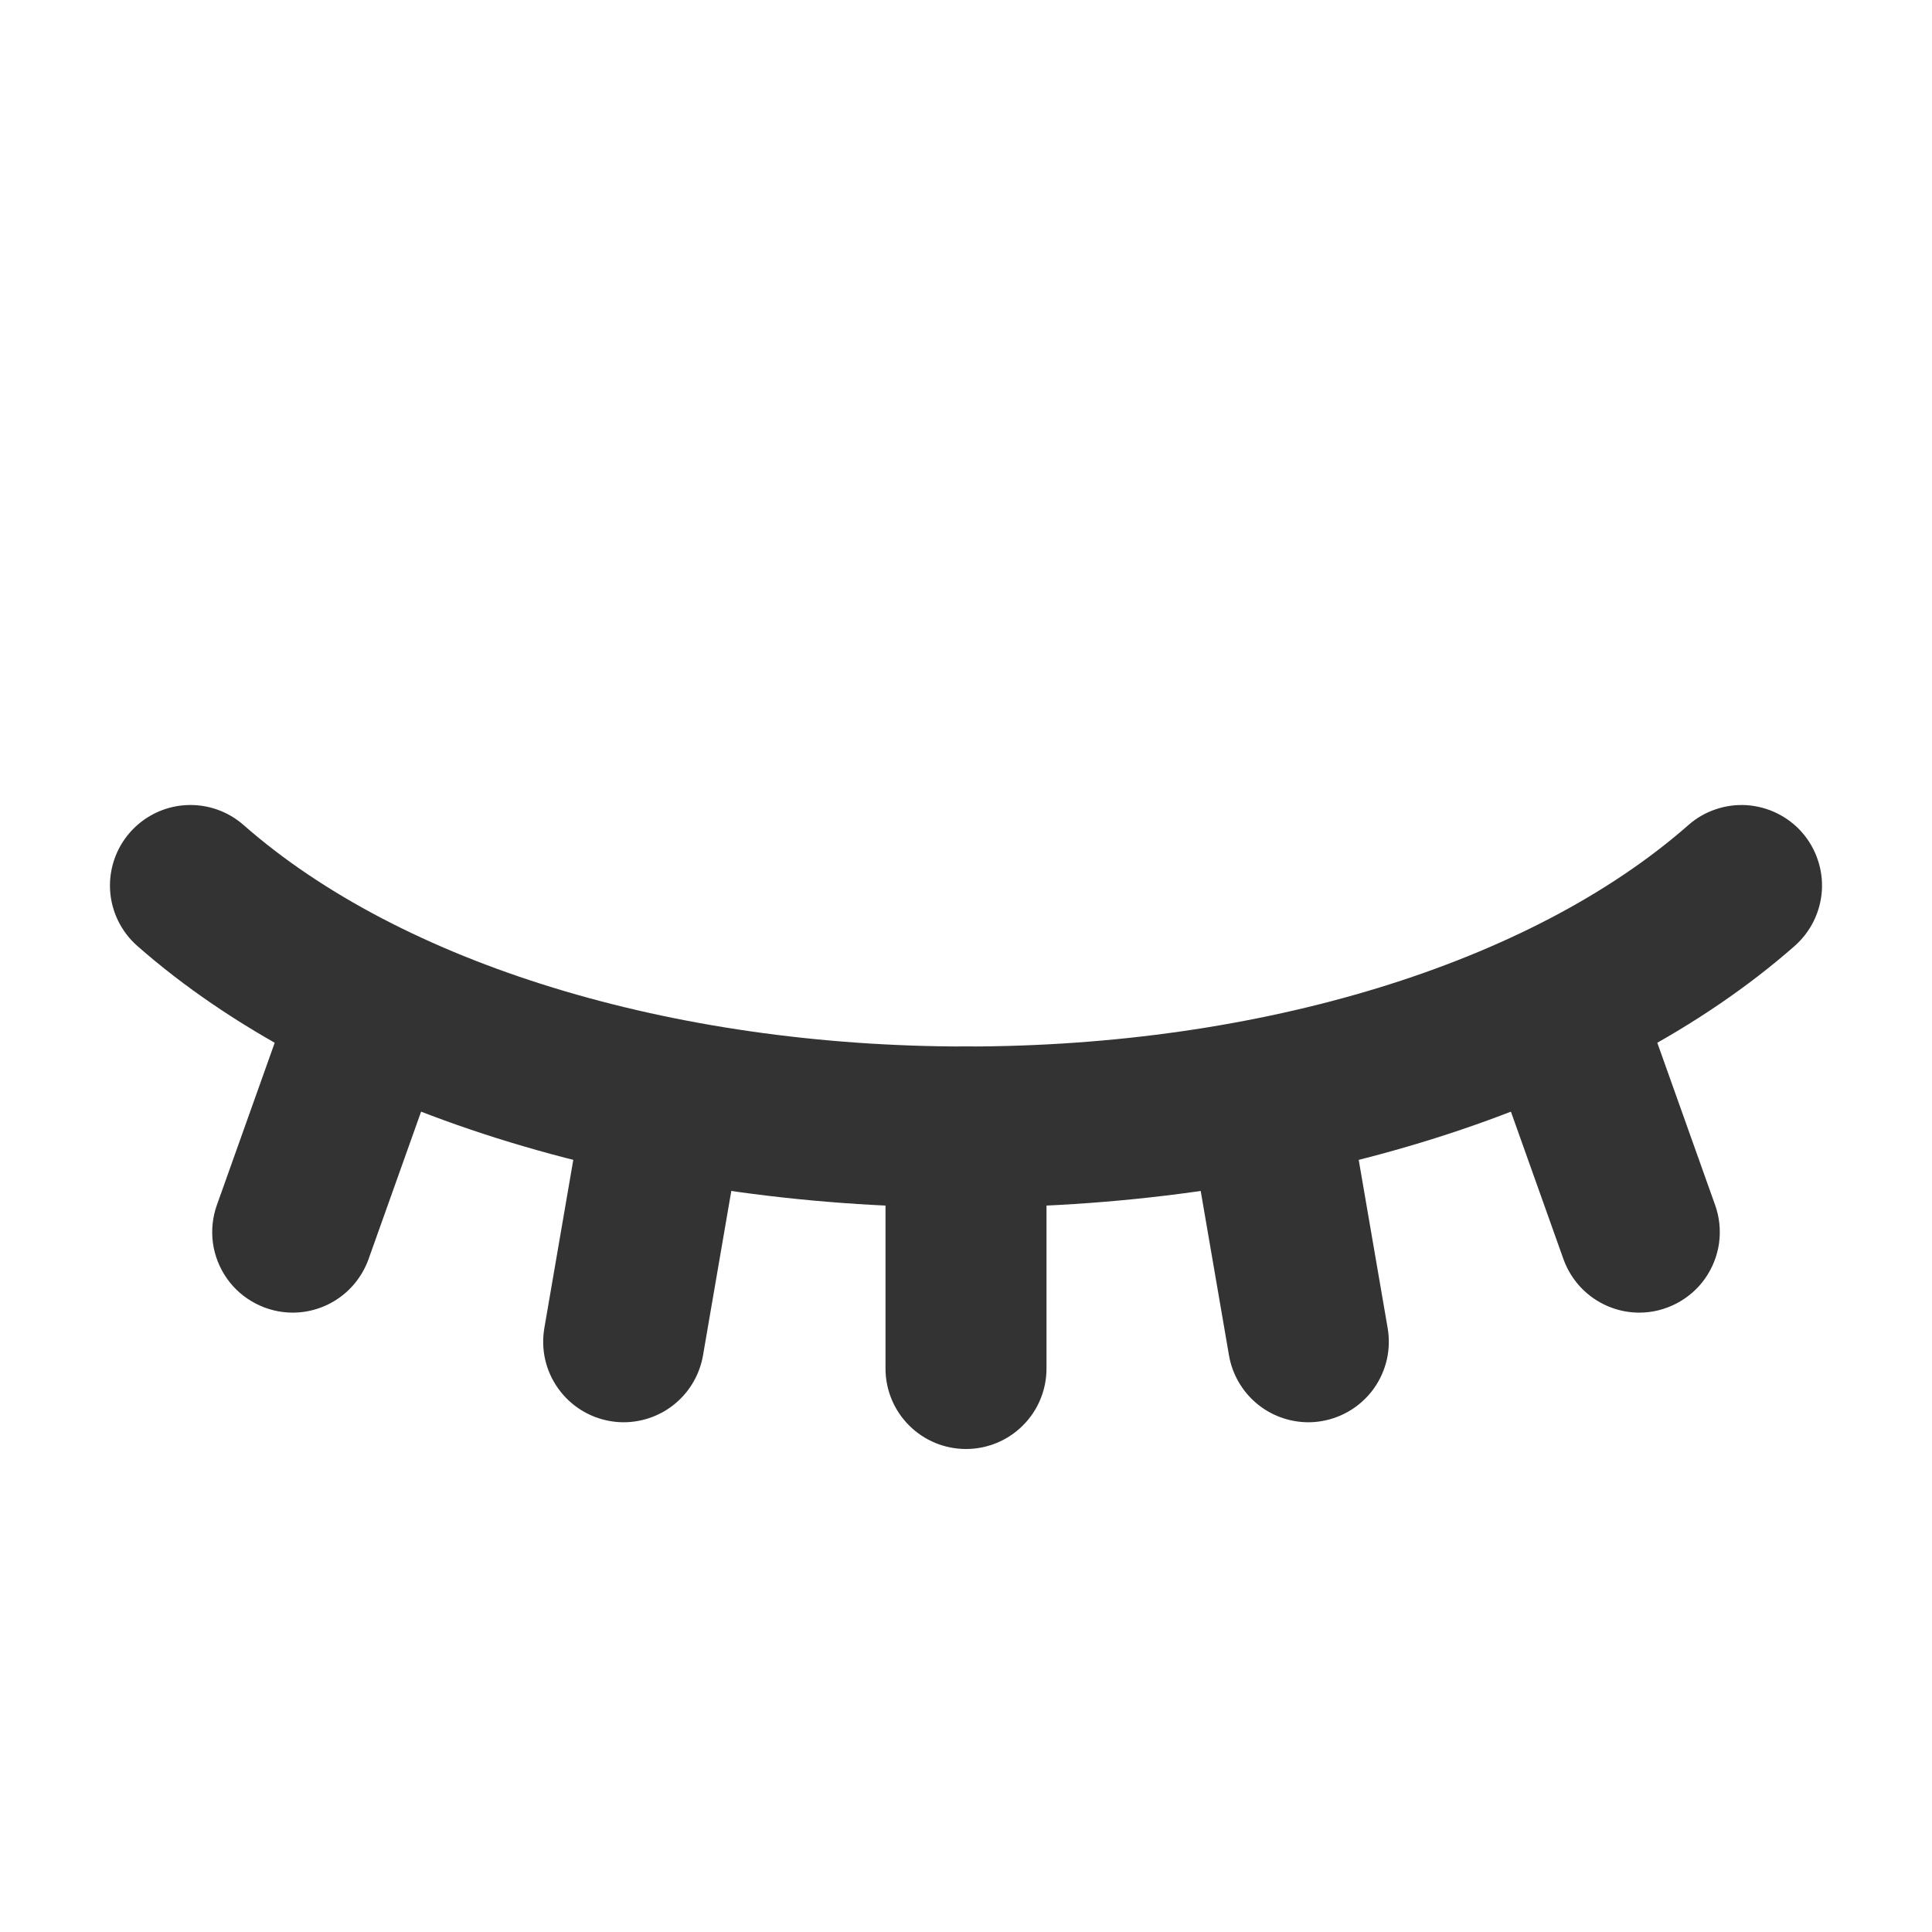
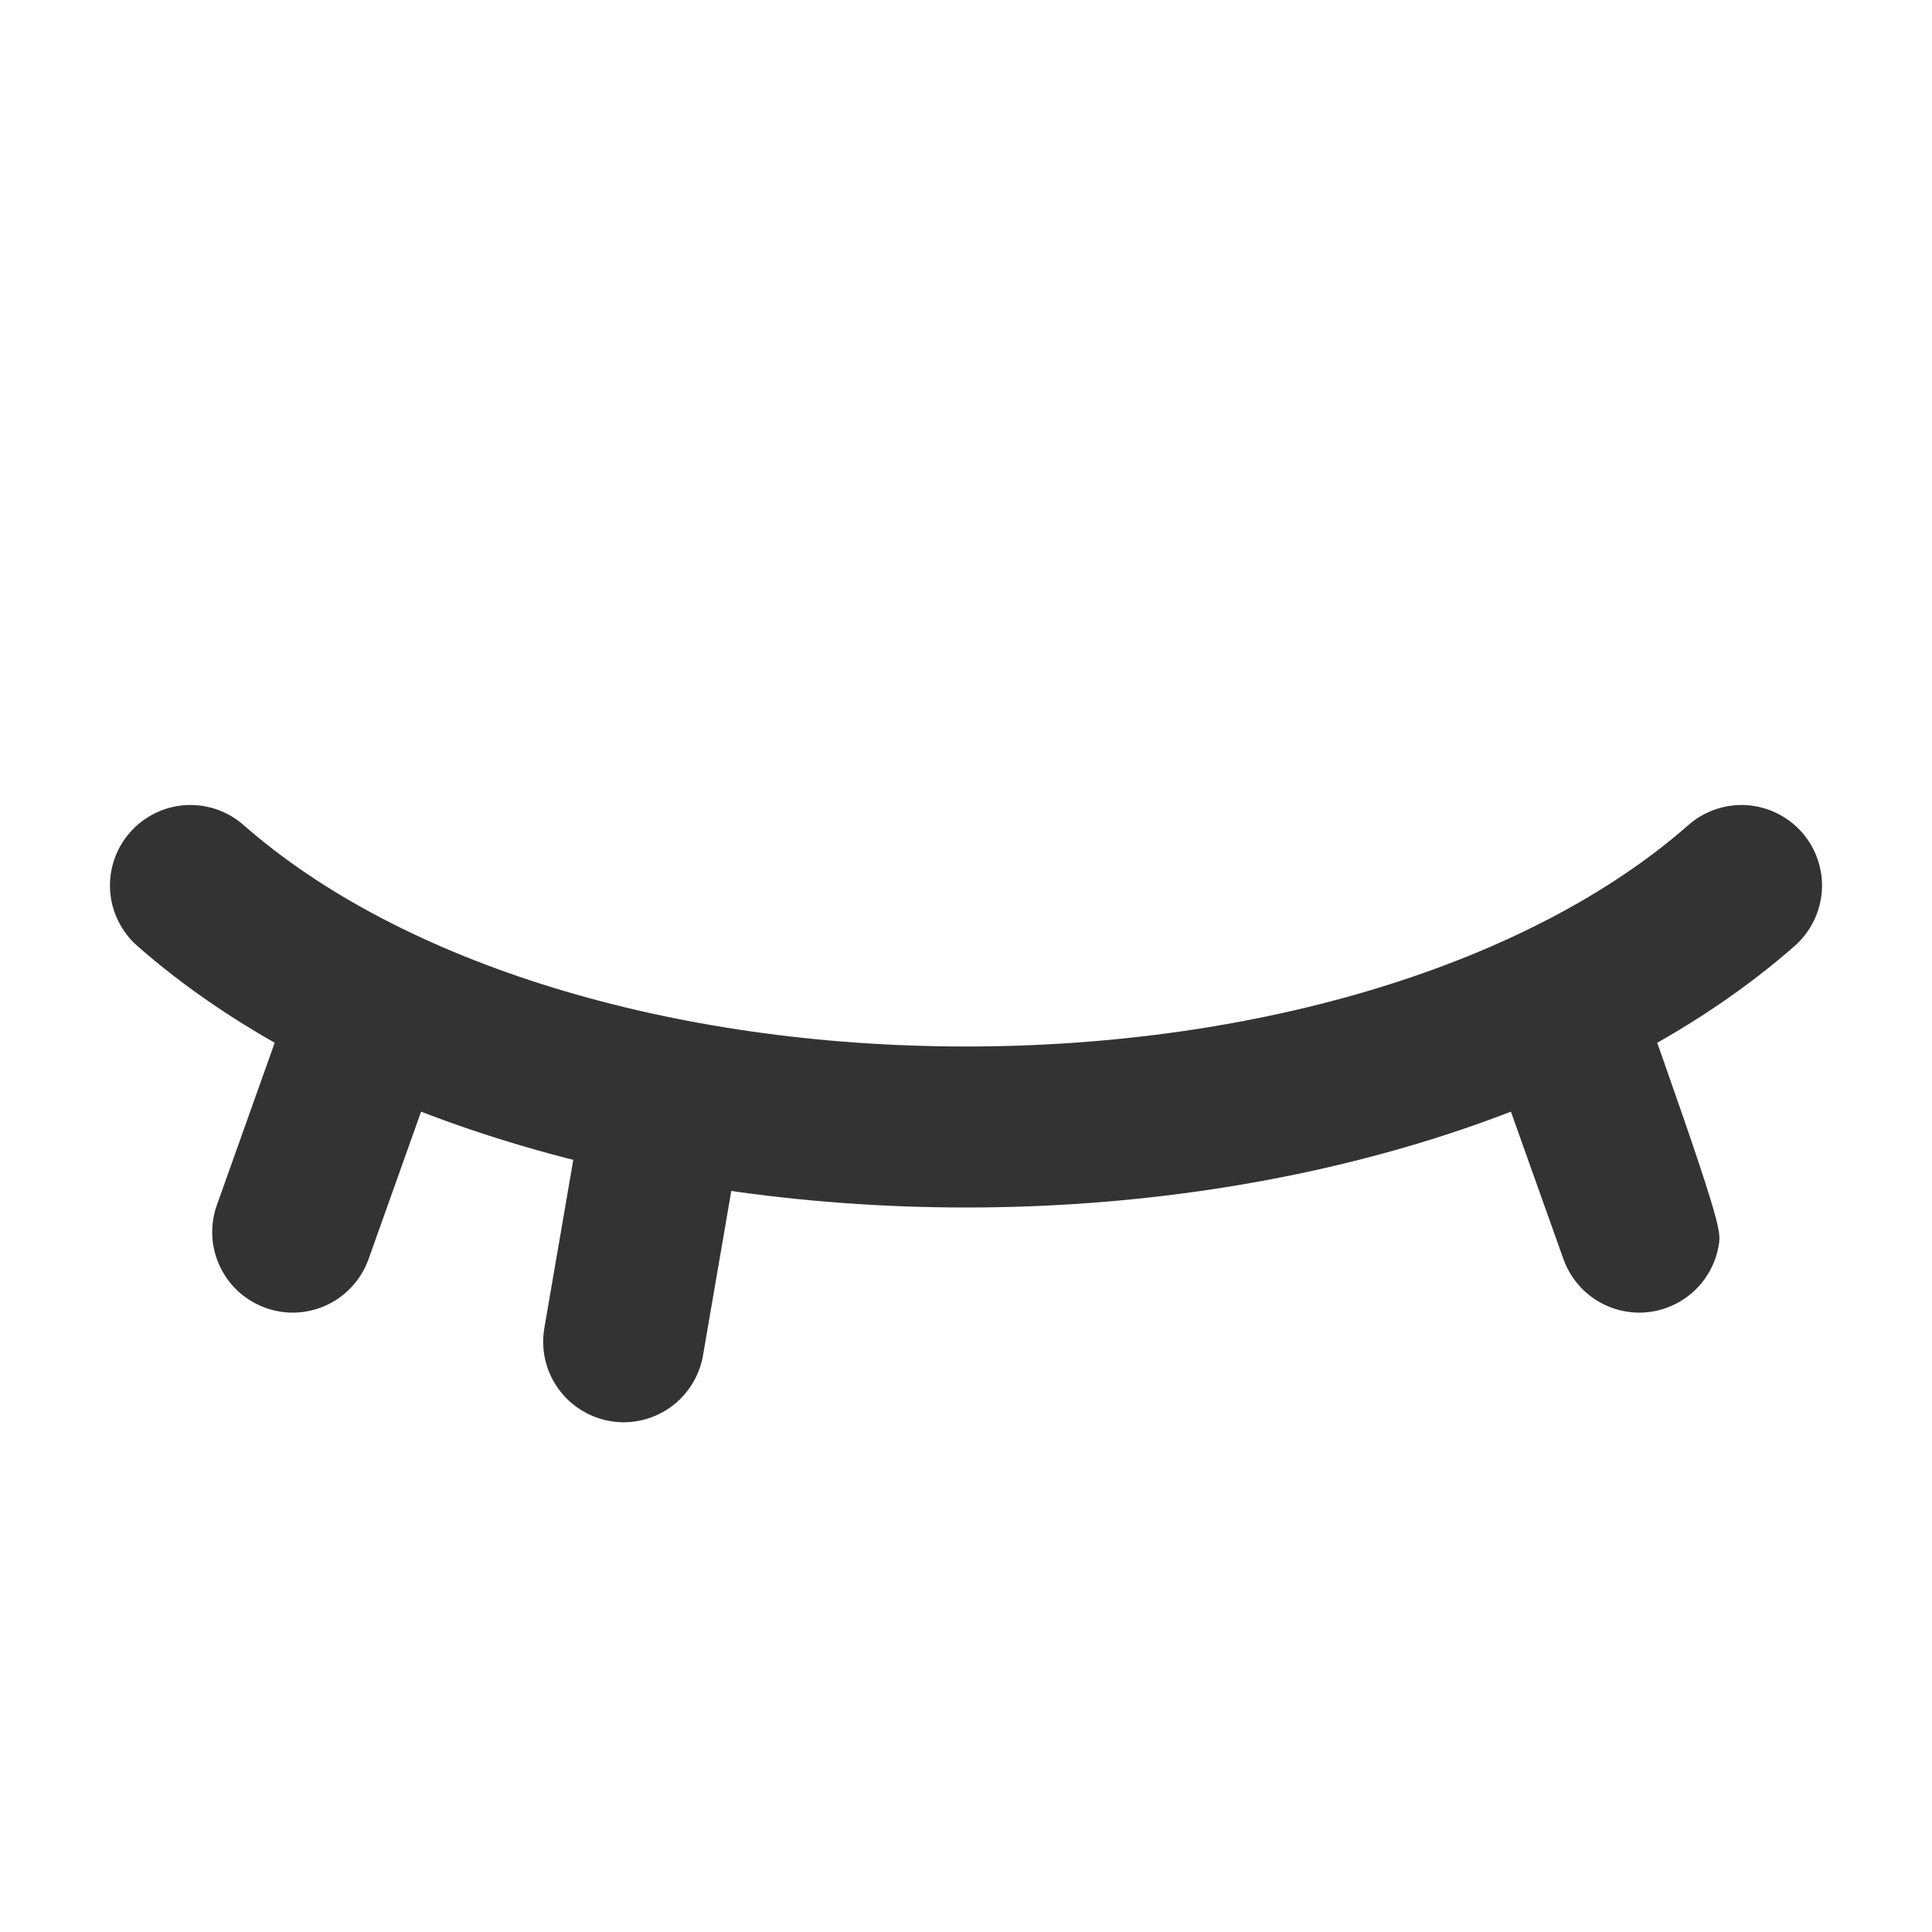
<svg xmlns="http://www.w3.org/2000/svg" width="24" height="24" viewBox="0 0 24 24" fill="none">
  <path d="M12 15C7.868 15 4.02 13.786 1.706 11.751C1.507 11.576 1.385 11.329 1.368 11.064C1.351 10.8 1.44 10.539 1.615 10.34C1.79 10.141 2.037 10.019 2.302 10.002C2.567 9.985 2.827 10.074 3.026 10.249C4.986 11.972 8.34 13 12 13C15.66 13 19.014 11.972 20.974 10.249C21.072 10.162 21.187 10.096 21.311 10.054C21.436 10.011 21.567 9.994 21.698 10.002C21.829 10.011 21.957 10.045 22.075 10.103C22.193 10.161 22.298 10.241 22.385 10.34C22.471 10.438 22.538 10.553 22.58 10.678C22.623 10.802 22.64 10.933 22.632 11.064C22.623 11.195 22.589 11.323 22.531 11.441C22.473 11.559 22.392 11.664 22.294 11.751C19.98 13.786 16.132 15 12 15Z" fill="#333333" />
-   <path d="M12 18C11.735 18 11.48 17.895 11.293 17.707C11.105 17.52 11 17.265 11 17V14C11 13.735 11.105 13.48 11.293 13.293C11.48 13.105 11.735 13 12 13C12.265 13 12.52 13.105 12.707 13.293C12.895 13.48 13 13.735 13 14V17C13 17.265 12.895 17.52 12.707 17.707C12.52 17.895 12.265 18 12 18Z" fill="#333333" />
  <path d="M7.749 17.668C7.691 17.668 7.634 17.663 7.578 17.653C7.449 17.631 7.325 17.583 7.214 17.513C7.103 17.443 7.007 17.352 6.931 17.244C6.855 17.137 6.801 17.016 6.772 16.888C6.743 16.76 6.74 16.627 6.762 16.498L7.267 13.563C7.289 13.434 7.337 13.31 7.407 13.199C7.477 13.088 7.568 12.992 7.675 12.916C7.783 12.84 7.904 12.786 8.032 12.757C8.16 12.728 8.292 12.725 8.422 12.747C8.551 12.769 8.675 12.817 8.786 12.887C8.897 12.957 8.993 13.048 9.069 13.155C9.145 13.263 9.199 13.384 9.228 13.512C9.257 13.64 9.26 13.773 9.238 13.902L8.733 16.837C8.693 17.069 8.572 17.28 8.392 17.432C8.212 17.584 7.984 17.667 7.749 17.668Z" fill="#333333" />
  <path d="M3.636 16.306C3.476 16.306 3.318 16.267 3.176 16.193C3.033 16.119 2.911 16.013 2.819 15.882C2.727 15.751 2.667 15.6 2.645 15.441C2.624 15.282 2.64 15.121 2.694 14.97L3.672 12.225C3.716 12.101 3.785 11.988 3.873 11.89C3.961 11.793 4.067 11.714 4.186 11.658C4.304 11.601 4.433 11.569 4.564 11.562C4.695 11.556 4.826 11.575 4.95 11.619C5.074 11.663 5.188 11.731 5.285 11.819C5.382 11.908 5.462 12.014 5.518 12.133C5.574 12.251 5.606 12.38 5.613 12.511C5.62 12.642 5.6 12.773 5.556 12.897L4.578 15.642C4.508 15.836 4.381 16.004 4.212 16.123C4.043 16.242 3.842 16.306 3.636 16.306Z" fill="#333333" />
-   <path d="M16.252 17.668C16.016 17.667 15.788 17.584 15.608 17.432C15.428 17.28 15.307 17.069 15.267 16.837L14.762 13.902C14.717 13.64 14.778 13.372 14.931 13.155C15.084 12.939 15.317 12.792 15.578 12.747C15.839 12.702 16.108 12.763 16.325 12.916C16.541 13.069 16.688 13.302 16.733 13.563L17.238 16.498C17.26 16.628 17.257 16.76 17.228 16.888C17.199 17.016 17.145 17.137 17.069 17.245C16.993 17.352 16.897 17.443 16.786 17.513C16.675 17.583 16.551 17.631 16.422 17.653C16.366 17.663 16.309 17.668 16.252 17.668Z" fill="#333333" />
-   <path d="M20.364 16.306C20.158 16.306 19.957 16.242 19.788 16.123C19.619 16.004 19.492 15.836 19.422 15.642L18.444 12.897C18.4 12.773 18.38 12.642 18.387 12.511C18.394 12.38 18.426 12.251 18.482 12.133C18.596 11.893 18.8 11.708 19.05 11.619C19.3 11.53 19.575 11.544 19.814 11.658C20.054 11.771 20.239 11.975 20.328 12.225L21.306 14.97C21.36 15.121 21.376 15.282 21.355 15.441C21.333 15.6 21.273 15.751 21.181 15.882C21.089 16.013 20.966 16.119 20.824 16.193C20.682 16.267 20.524 16.306 20.364 16.306L20.364 16.306Z" fill="#333333" />
+   <path d="M20.364 16.306C20.158 16.306 19.957 16.242 19.788 16.123C19.619 16.004 19.492 15.836 19.422 15.642L18.444 12.897C18.4 12.773 18.38 12.642 18.387 12.511C18.394 12.38 18.426 12.251 18.482 12.133C18.596 11.893 18.8 11.708 19.05 11.619C19.3 11.53 19.575 11.544 19.814 11.658C20.054 11.771 20.239 11.975 20.328 12.225C21.36 15.121 21.376 15.282 21.355 15.441C21.333 15.6 21.273 15.751 21.181 15.882C21.089 16.013 20.966 16.119 20.824 16.193C20.682 16.267 20.524 16.306 20.364 16.306L20.364 16.306Z" fill="#333333" />
</svg>